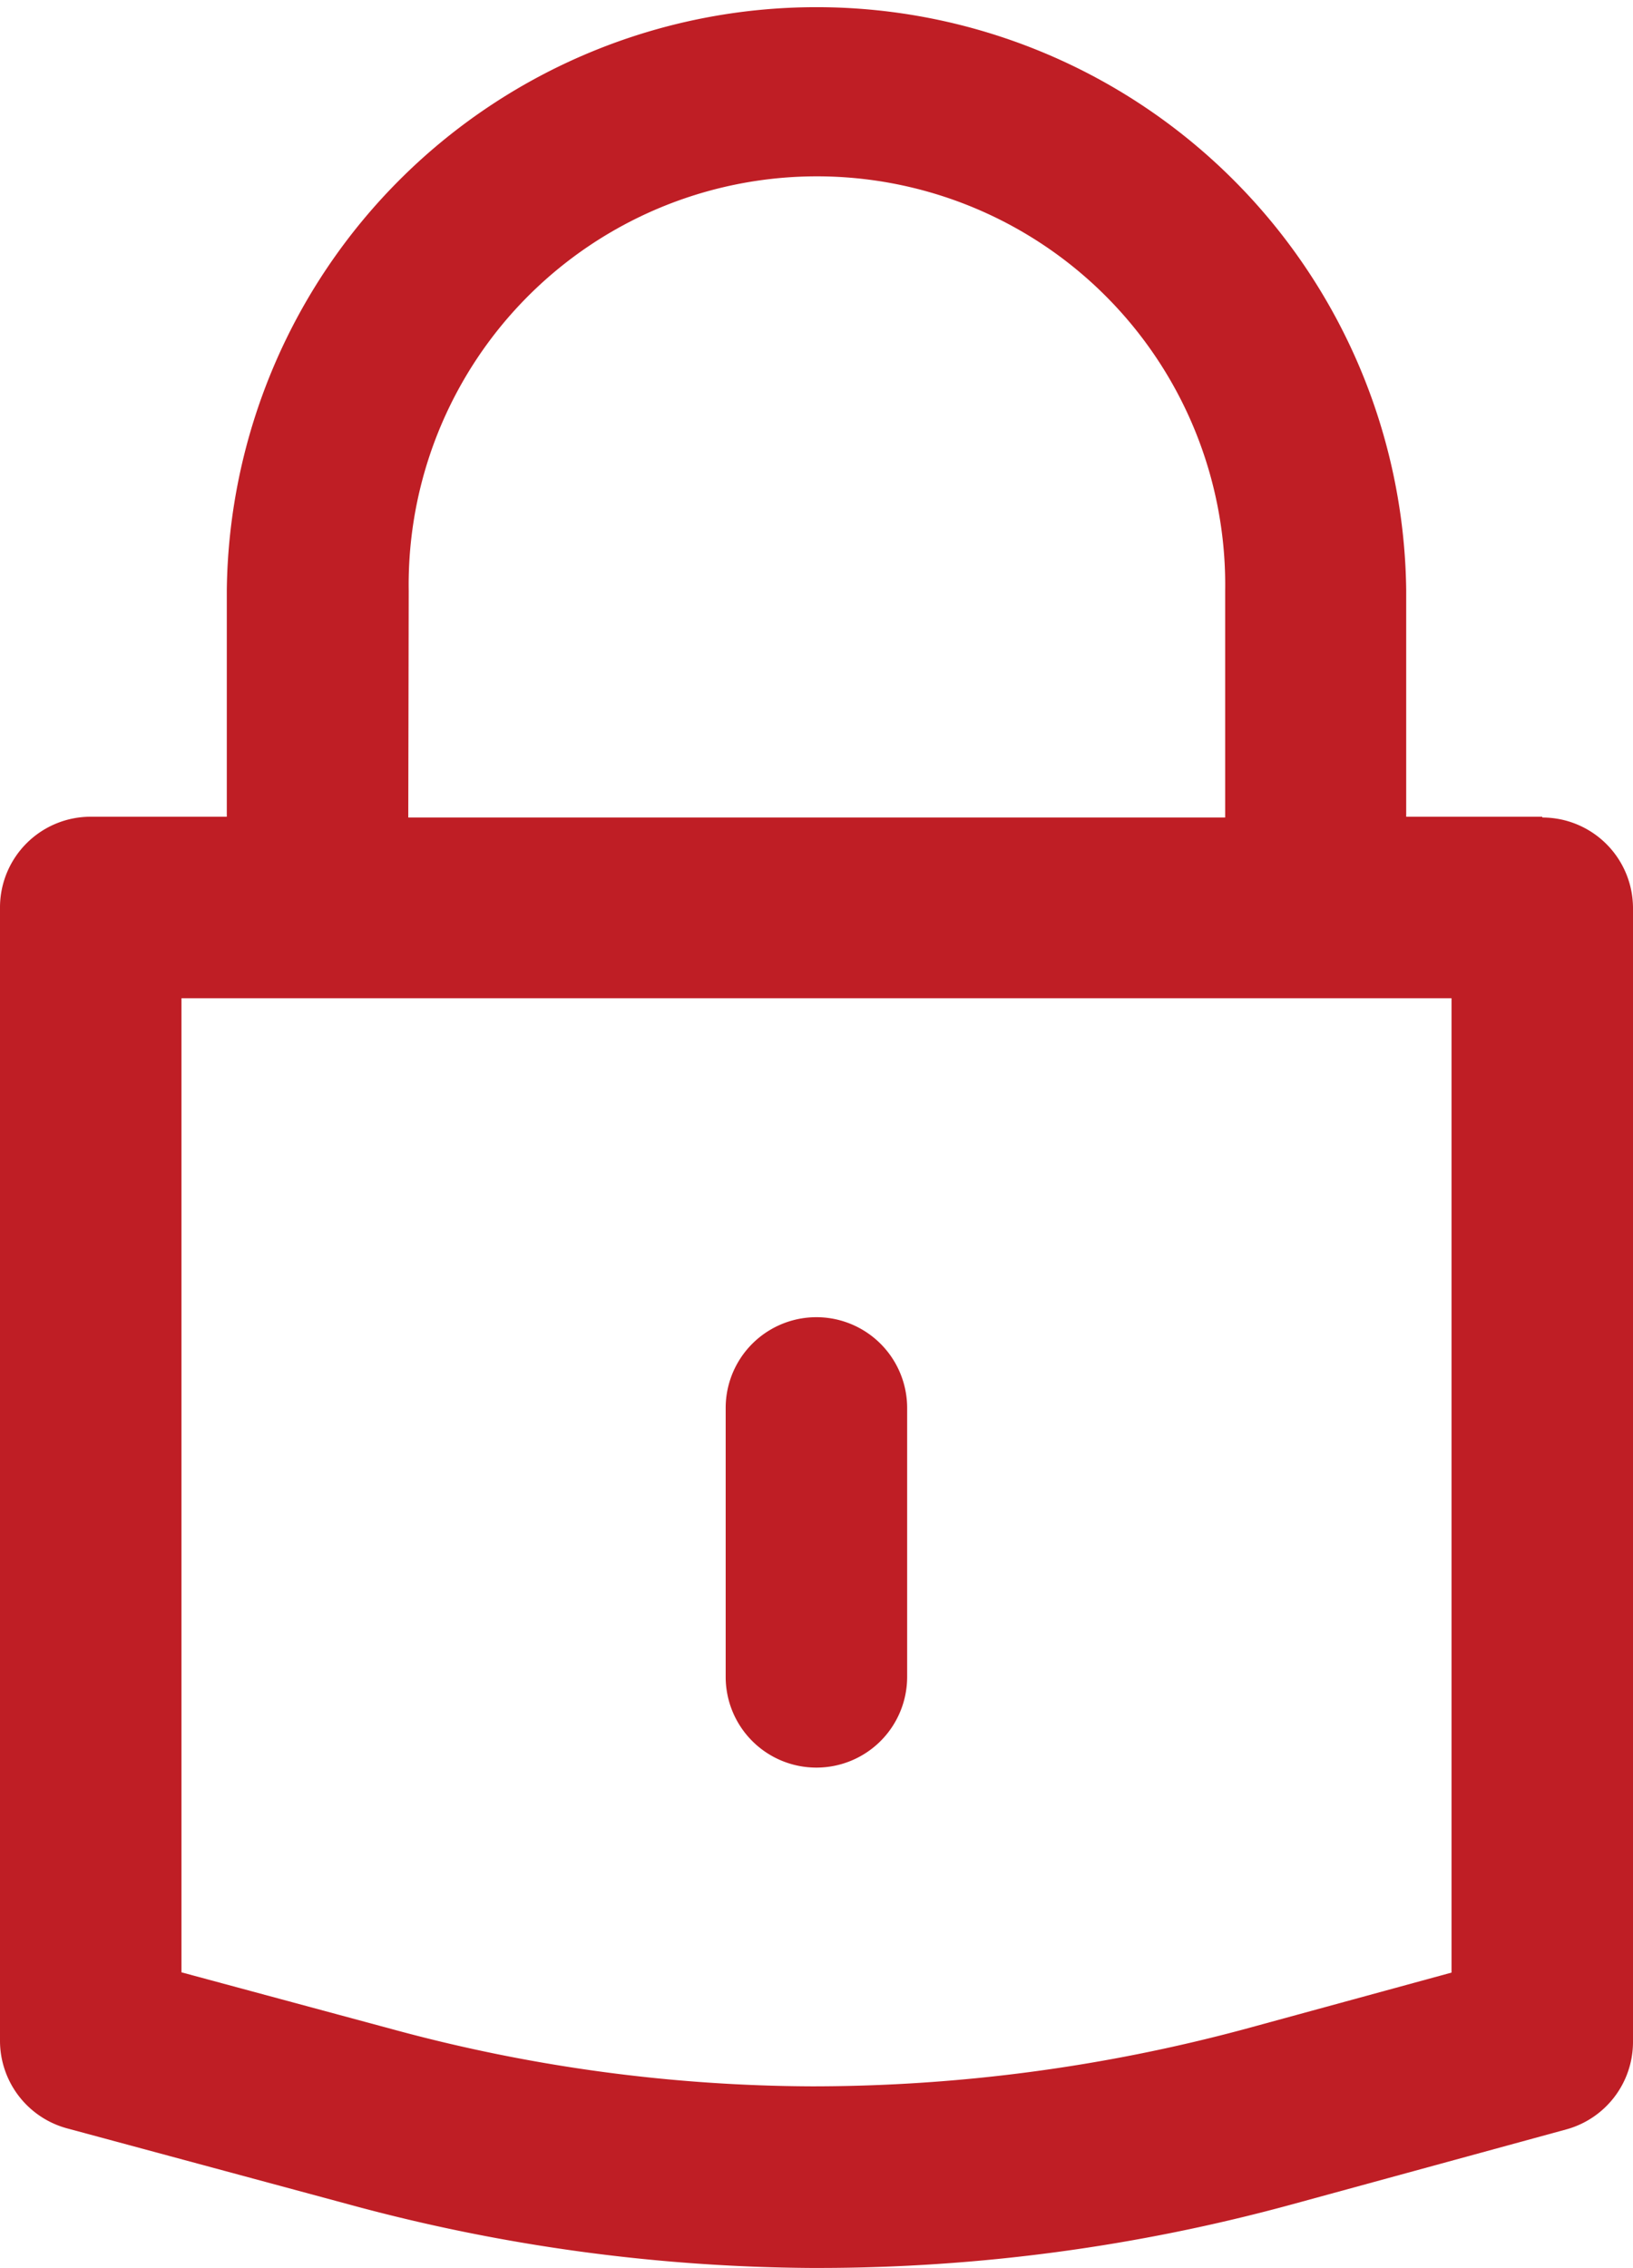
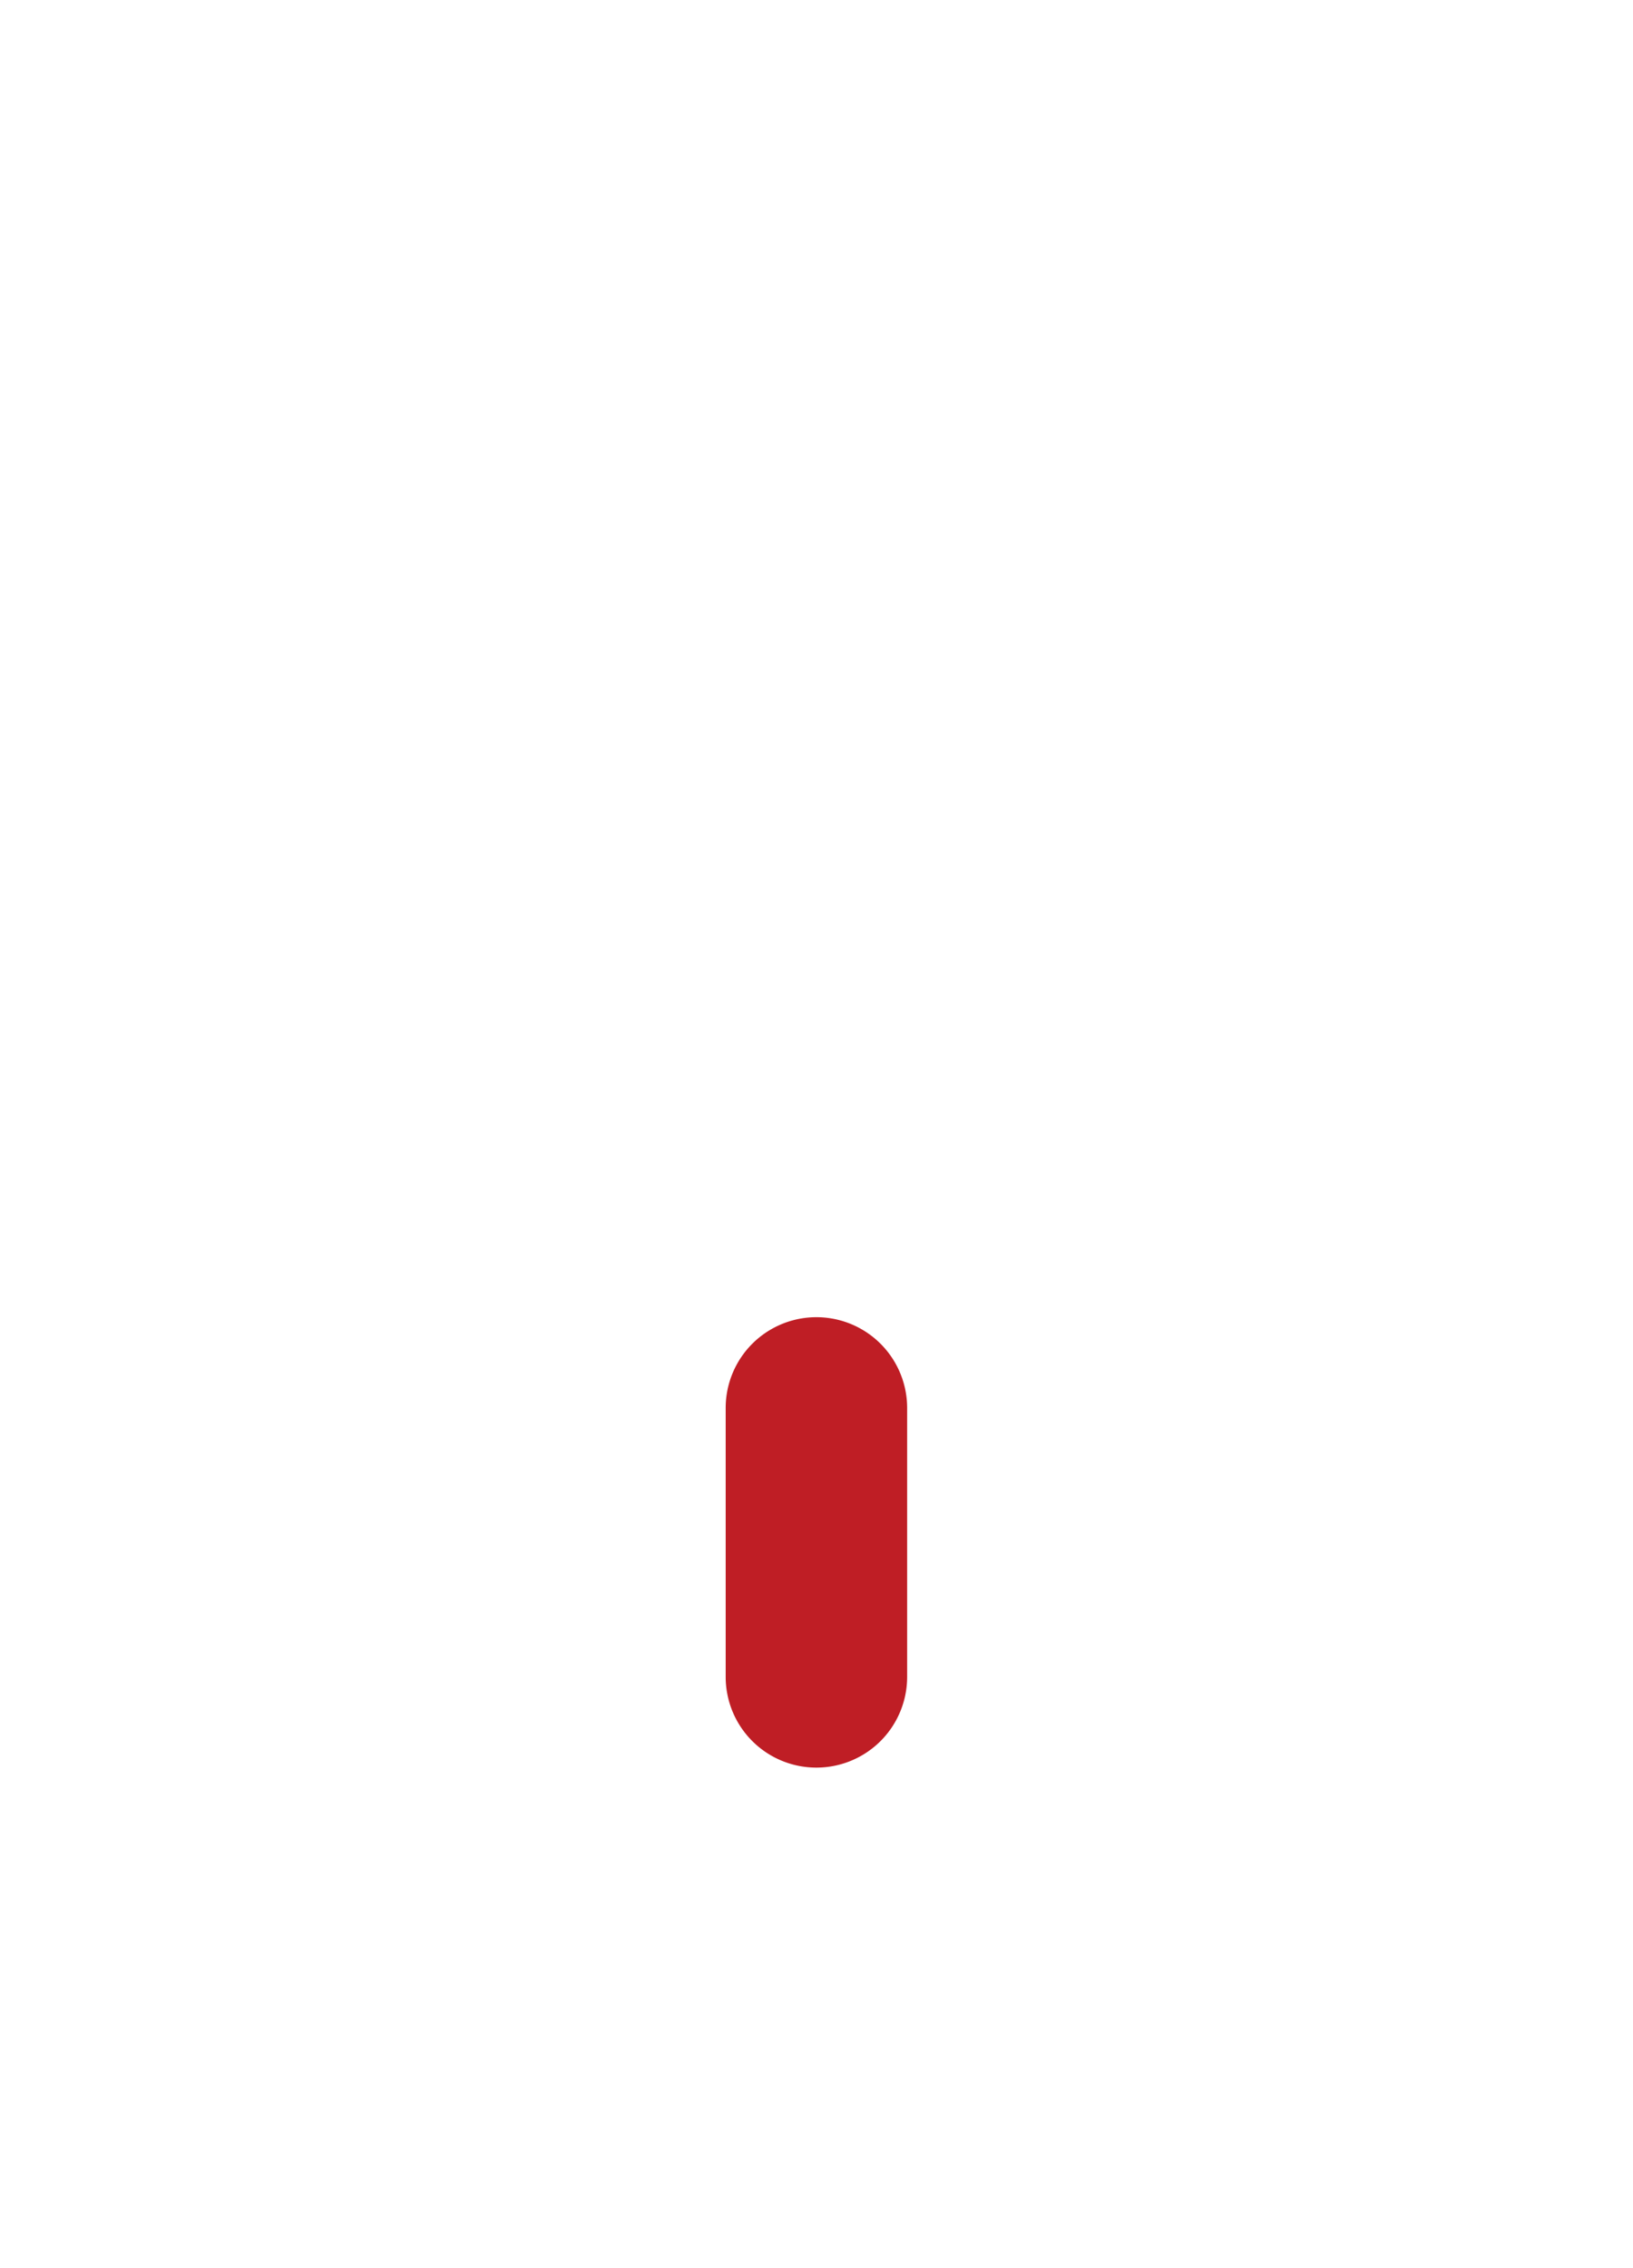
<svg xmlns="http://www.w3.org/2000/svg" id="Raggruppa_10" data-name="Raggruppa 10" width="18.727" height="26" viewBox="0 0 18.727 26">
  <defs>
    <style>
      .cls-1 {
        fill: #bf1e25;
      }

      .cls-2 {
        clip-path: url(#clip-path);
      }
    </style>
    <clipPath id="clip-path">
      <rect id="Rettangolo_27" data-name="Rettangolo 27" class="cls-1" width="18.727" height="26" />
    </clipPath>
  </defs>
  <g id="Raggruppa_9" data-name="Raggruppa 9" class="cls-2">
-     <path id="Tracciato_22" data-name="Tracciato 22" class="cls-1" d="M17.687,9.363H16.126v-2.6a6.763,6.763,0,0,0-13.525,0v2.6H1.04A1.04,1.04,0,0,0,0,10.4v13a1.041,1.041,0,0,0,.77,1l3.247.876A20.617,20.617,0,0,0,9.308,26h.077a20.612,20.612,0,0,0,5.432-.729l3.144-.859a1.04,1.04,0,0,0,.766-1v-13a1.04,1.04,0,0,0-1.04-1.04m-13-2.6a4.682,4.682,0,1,1,9.363,0v2.6H4.682ZM16.646,22.614l-2.377.649a19.1,19.1,0,0,1-4.953.655,18.533,18.533,0,0,1-4.758-.639l-2.477-.668V11.444H16.646Z" />
    <path id="Tracciato_23" data-name="Tracciato 23" class="cls-1" d="M212.316,388.462h0a1.04,1.04,0,0,0,1.04-1.04v-3.083a1.04,1.04,0,0,0-2.081,0v3.083a1.04,1.04,0,0,0,1.04,1.04" transform="translate(-202.953 -368.198)" />
  </g>
</svg>